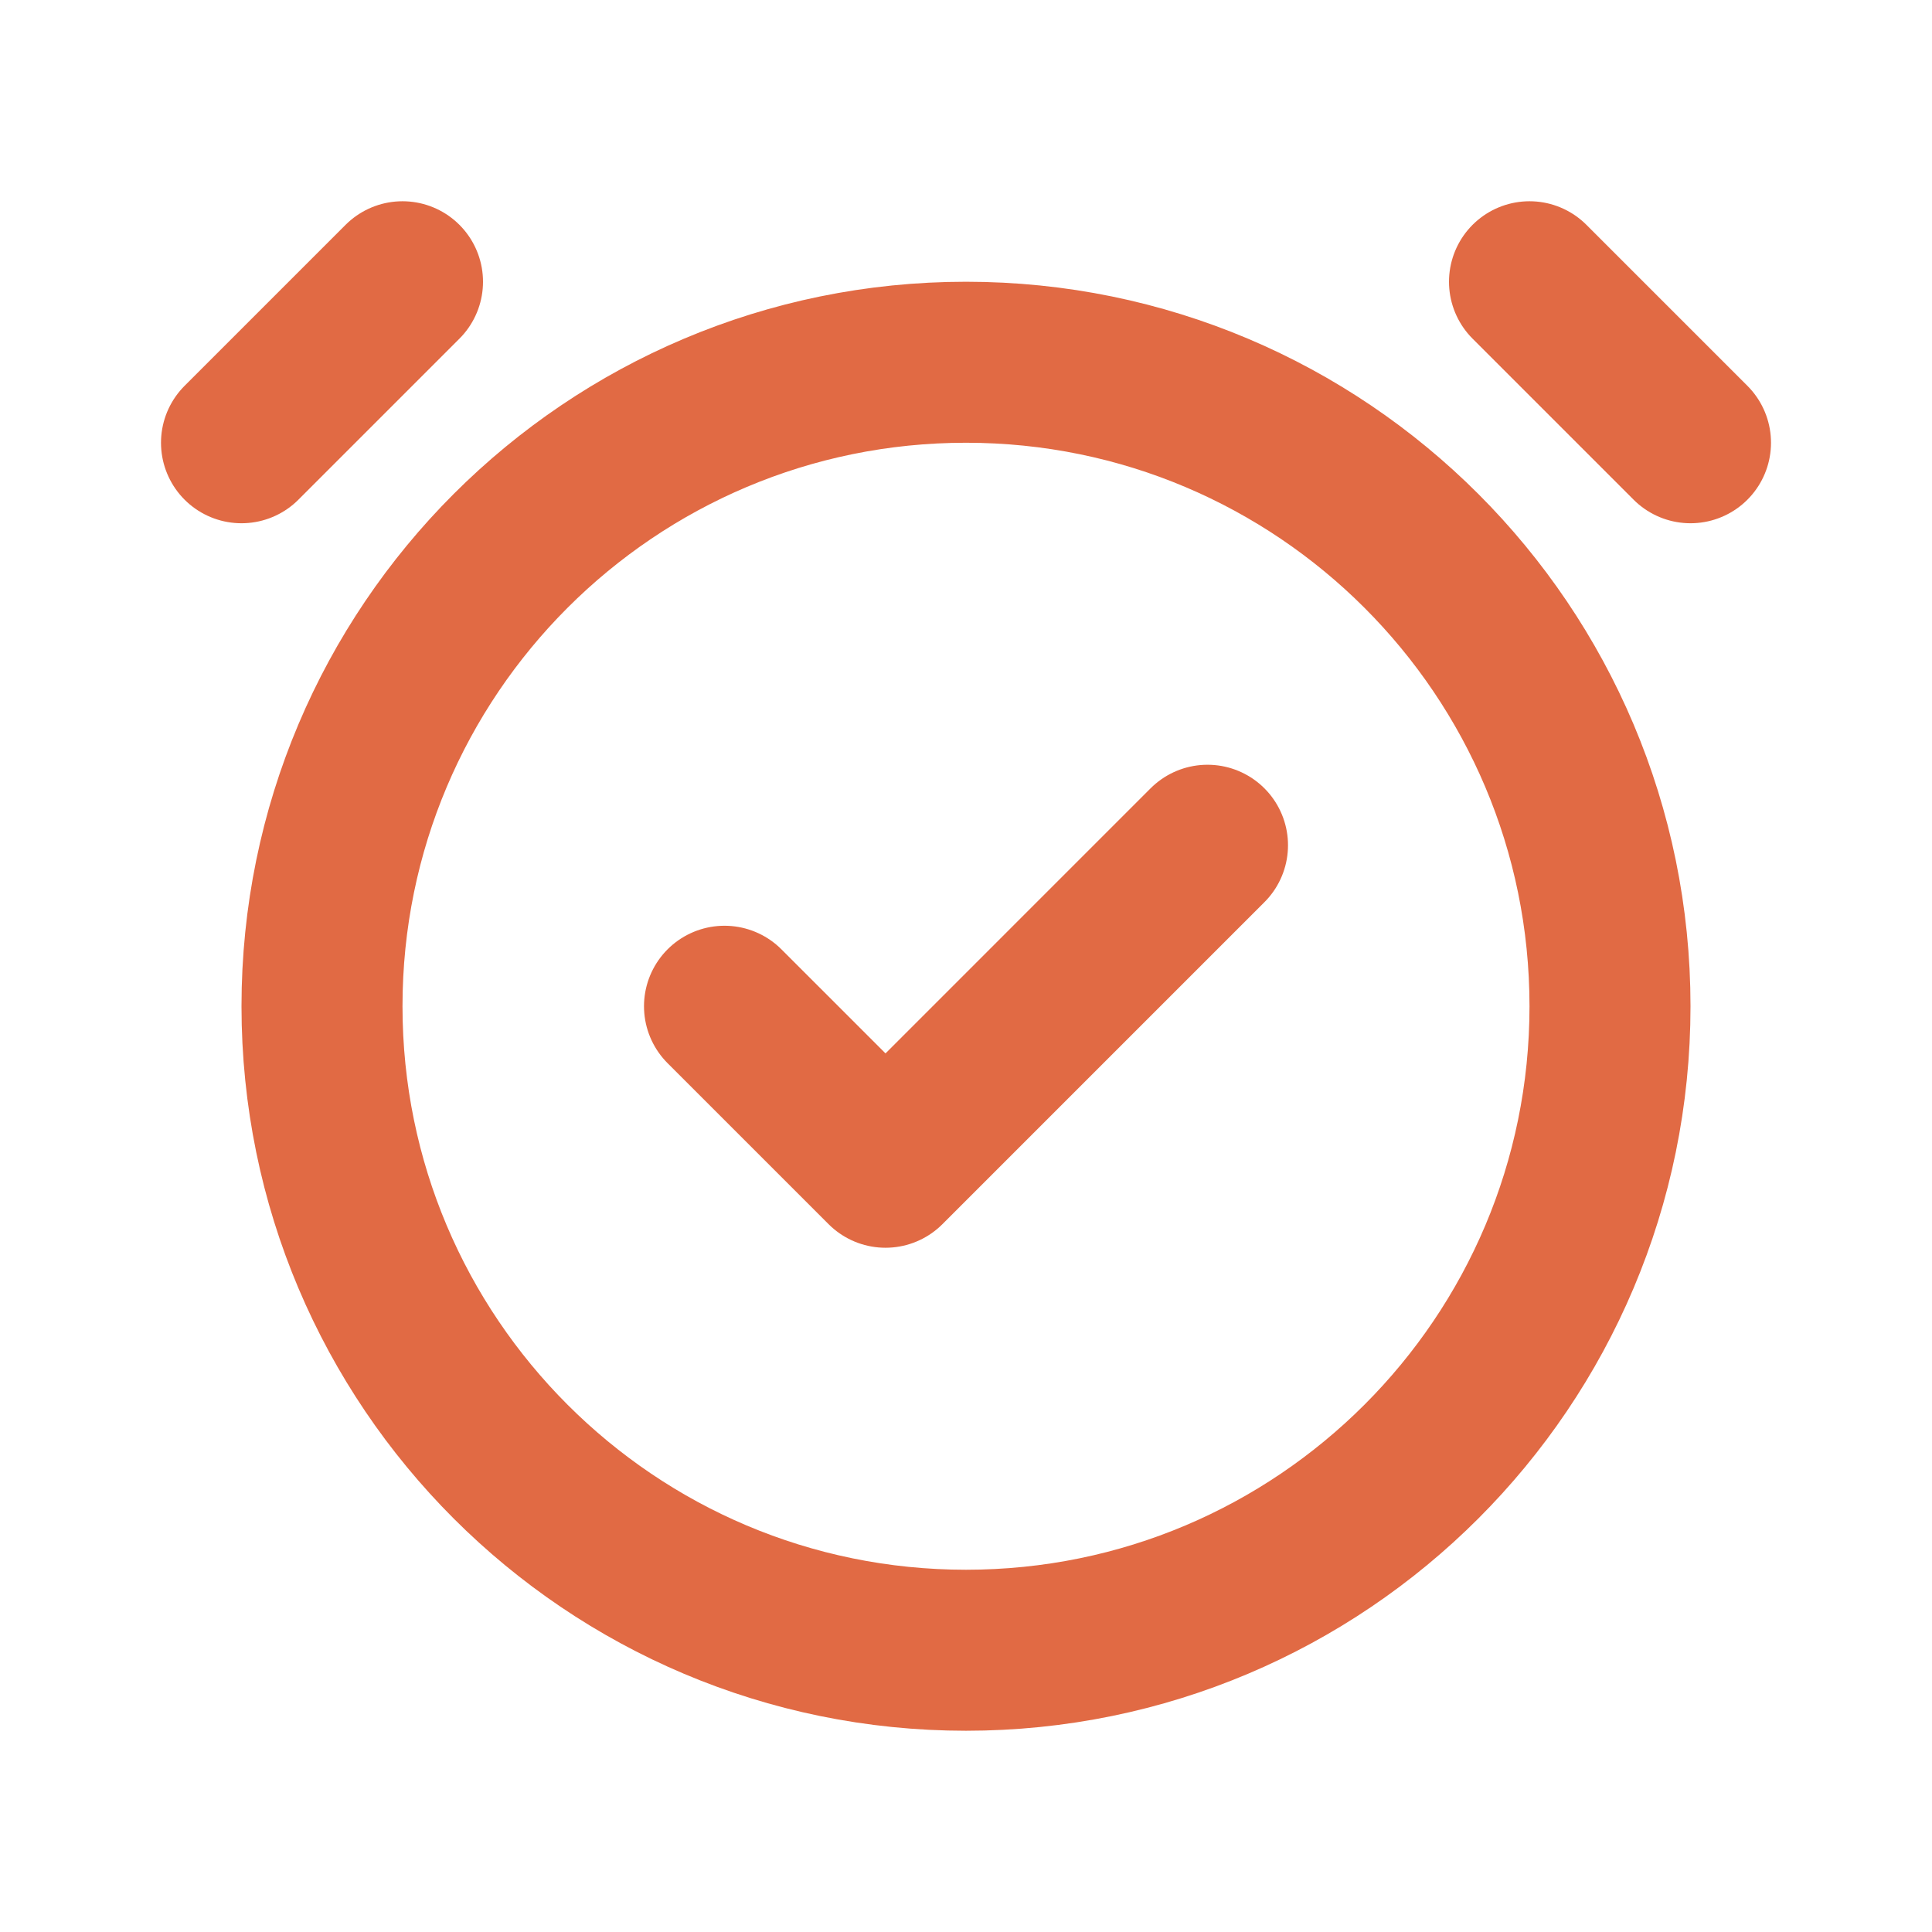
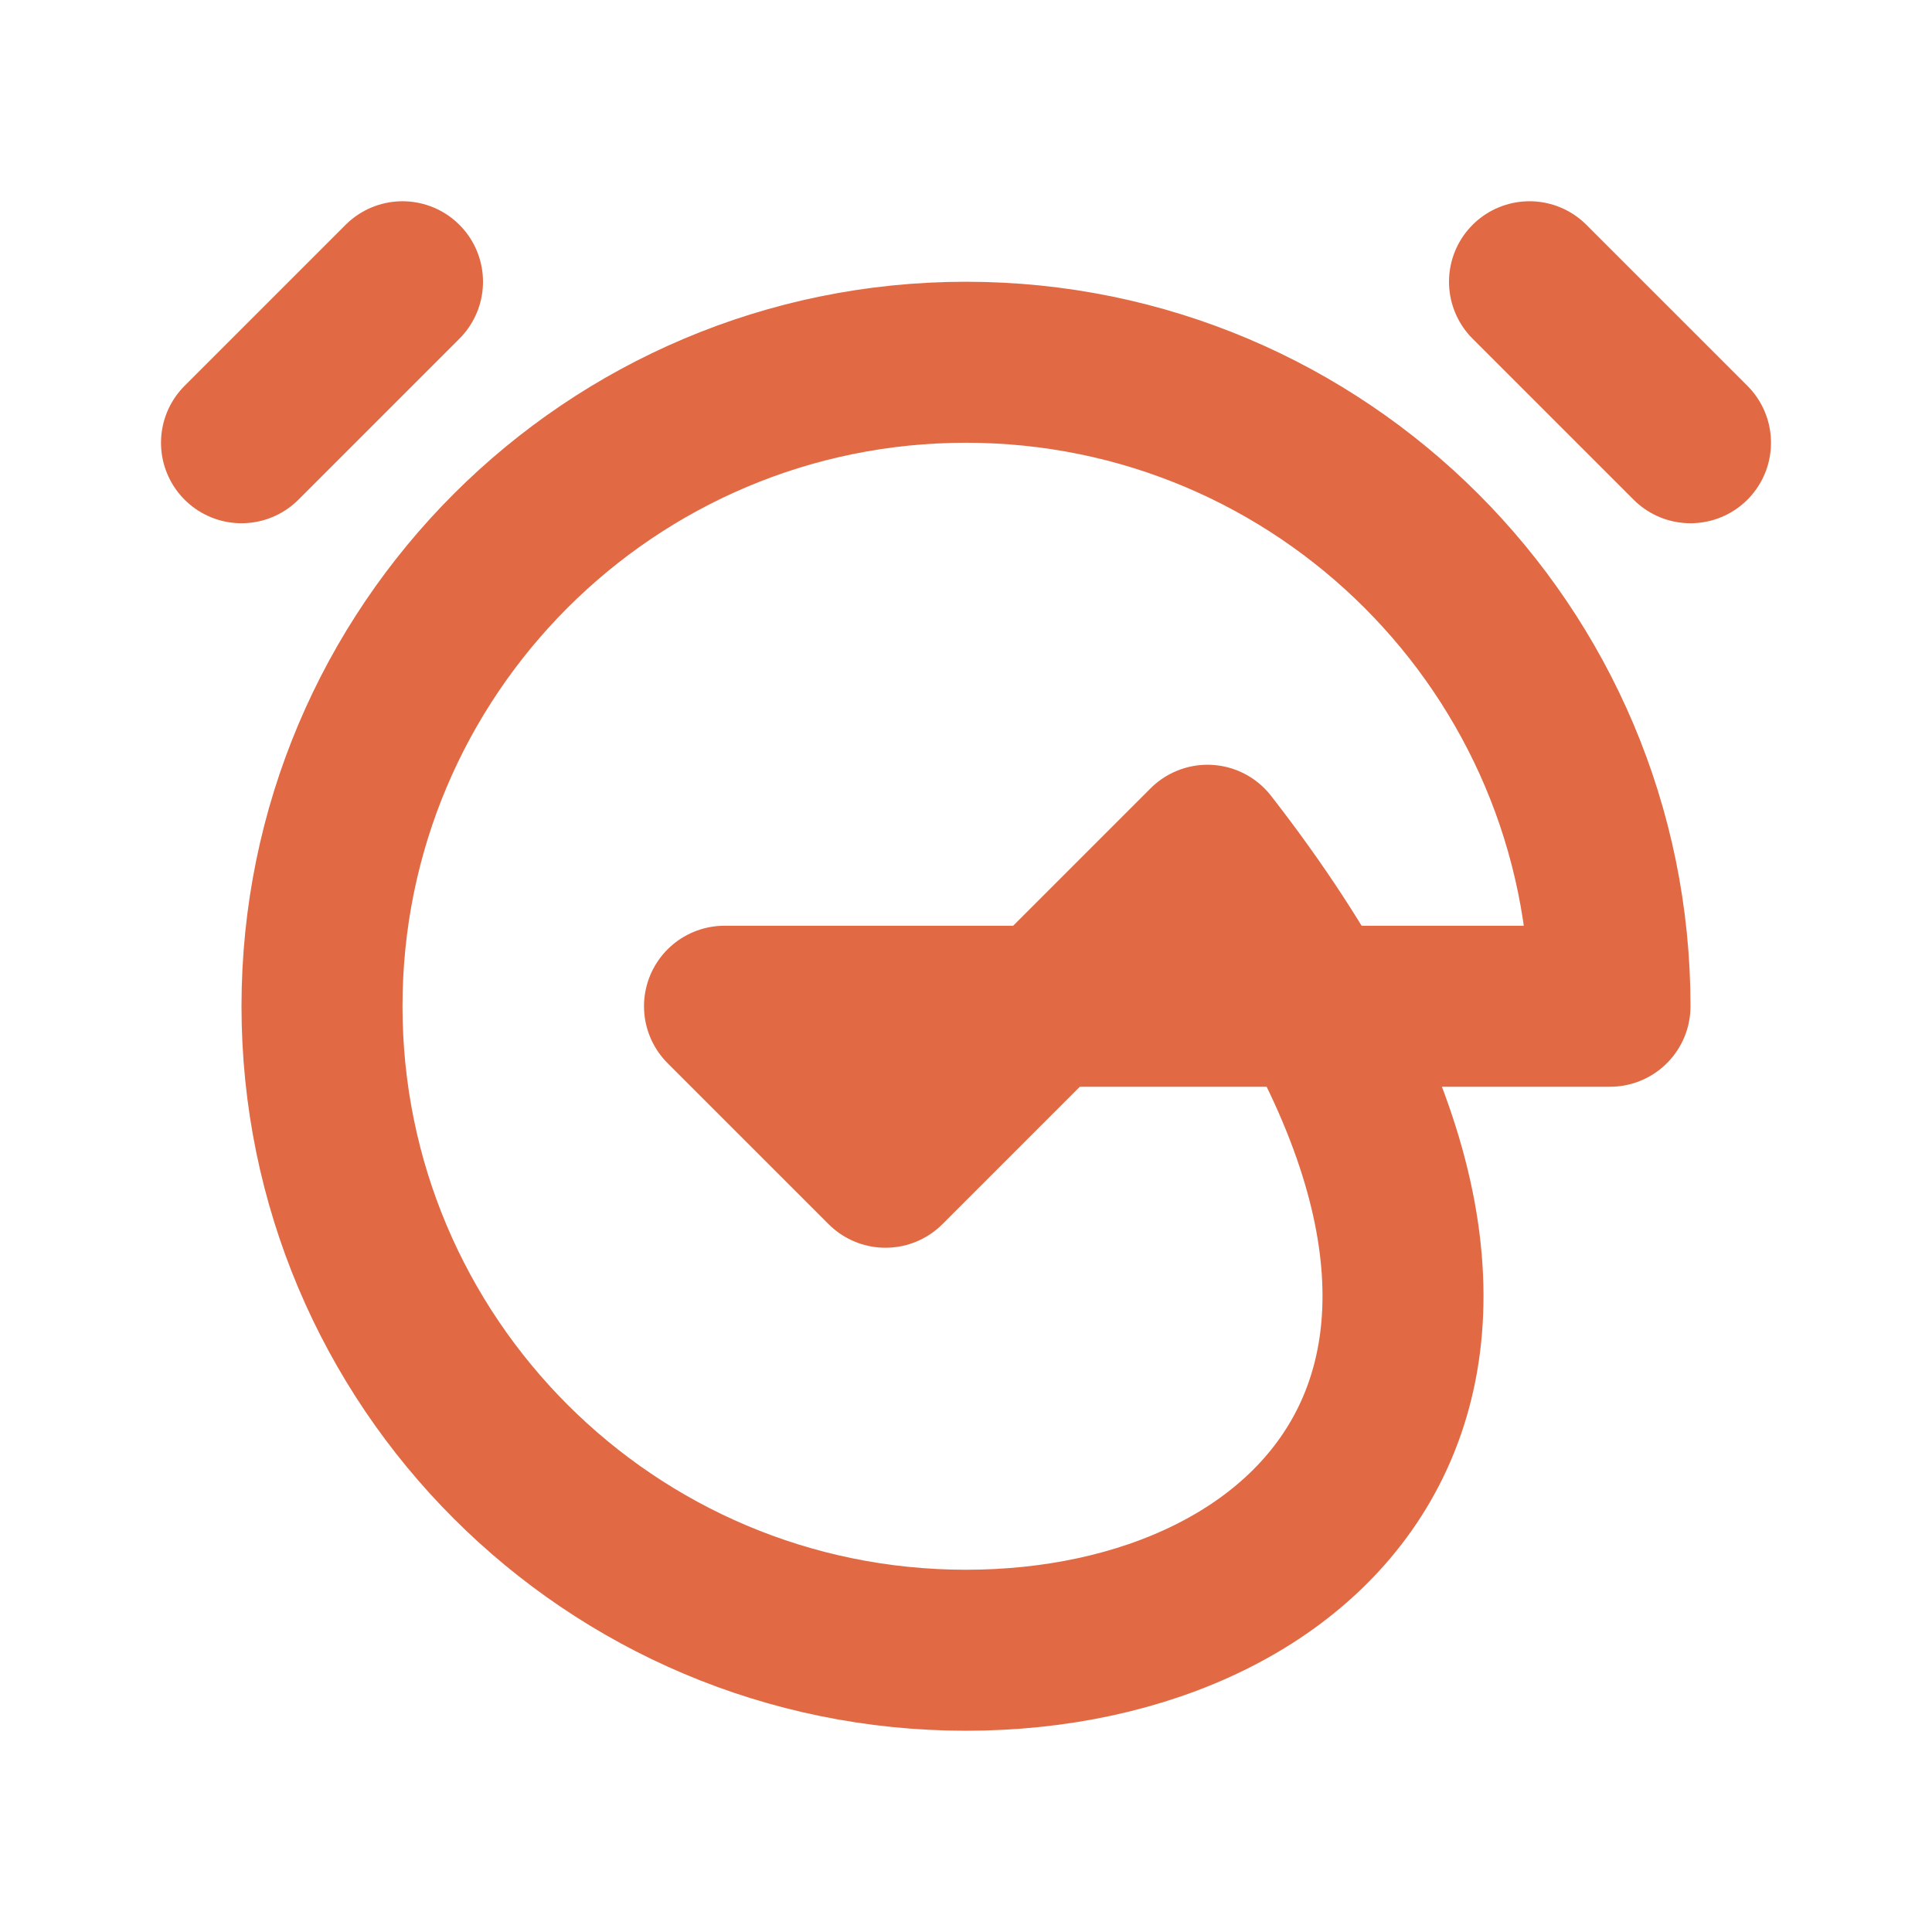
<svg xmlns="http://www.w3.org/2000/svg" width="800" height="800" viewBox="0 0 800 800" fill="none">
-   <path d="M100 183.333L166.667 116.666M700 183.333L633.333 116.666M300 416.666L366.667 483.333L500 349.999M666.667 416.666C666.667 563.943 547.277 683.333 400 683.333C252.724 683.333 133.333 563.943 133.333 416.666C133.333 269.39 252.724 149.999 400 149.999C547.277 149.999 666.667 269.39 666.667 416.666Z" stroke="#E16A44" stroke-width="66.667" stroke-linecap="round" stroke-linejoin="round" />
+   <path d="M100 183.333L166.667 116.666M700 183.333L633.333 116.666M300 416.666L366.667 483.333L500 349.999C666.667 563.943 547.277 683.333 400 683.333C252.724 683.333 133.333 563.943 133.333 416.666C133.333 269.39 252.724 149.999 400 149.999C547.277 149.999 666.667 269.39 666.667 416.666Z" stroke="#E16A44" stroke-width="66.667" stroke-linecap="round" stroke-linejoin="round" />
</svg>